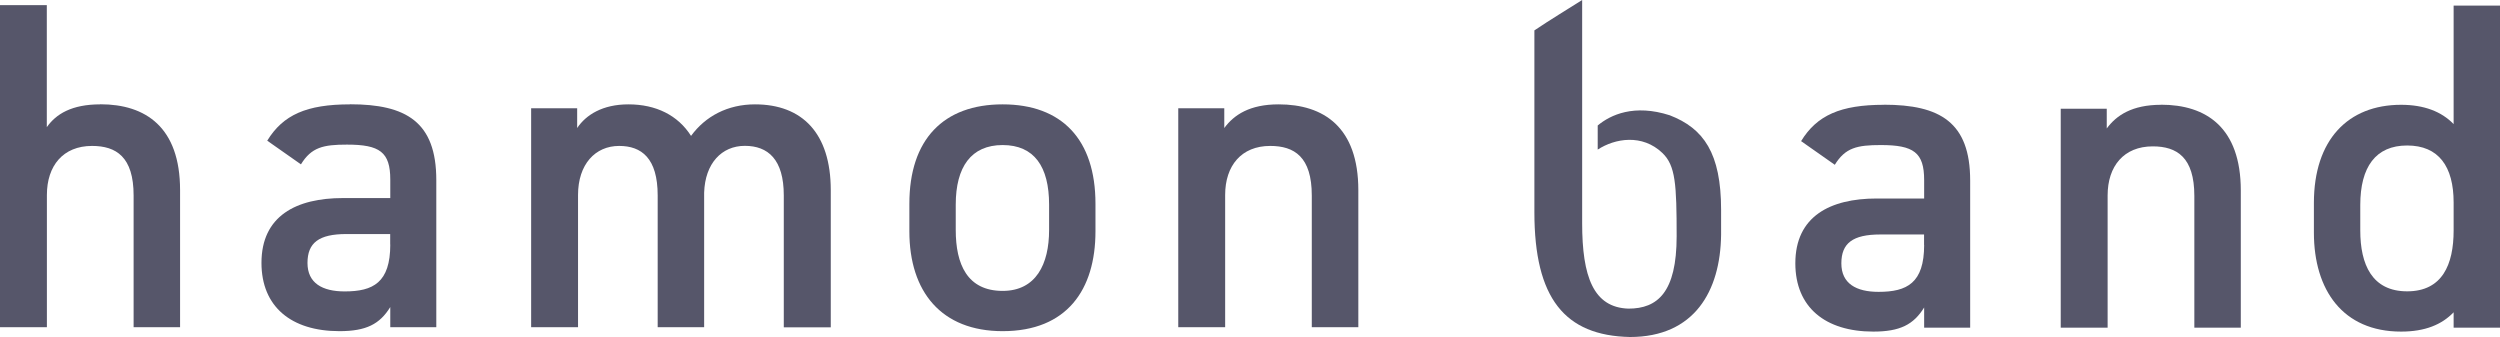
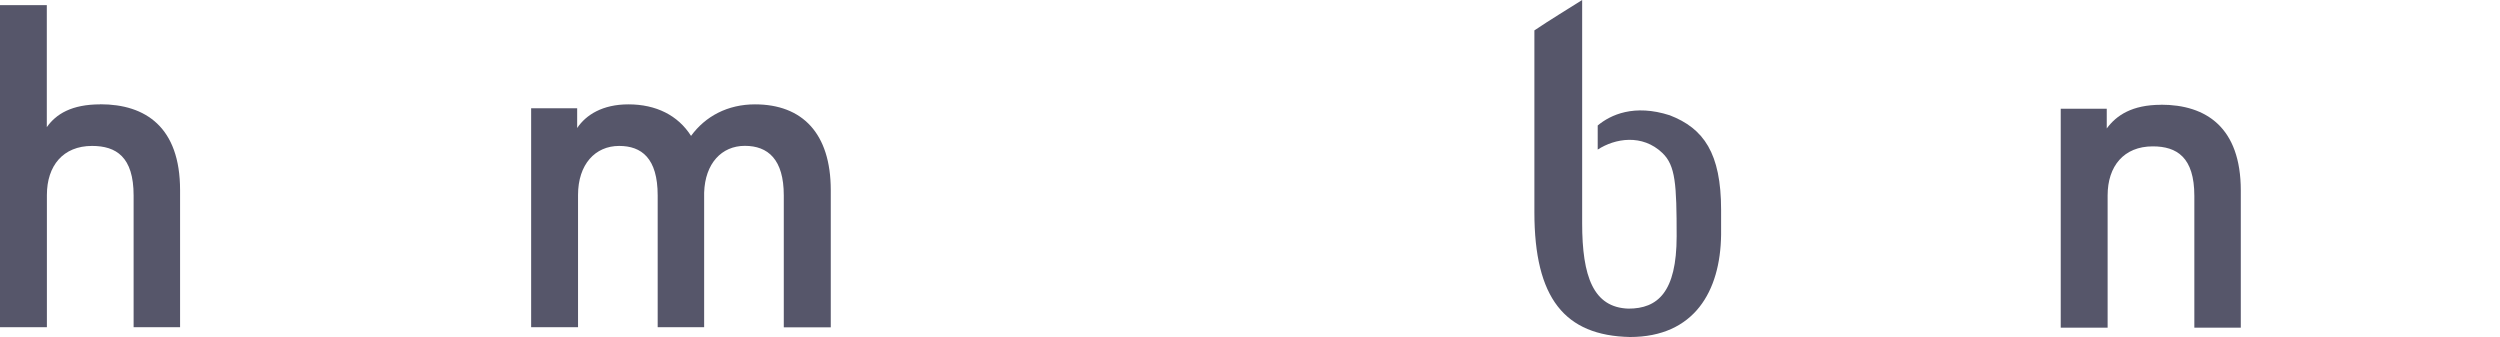
<svg xmlns="http://www.w3.org/2000/svg" id="_レイヤー_2" viewBox="0 0 286.27 38.59">
  <defs>
    <style>.cls-1{fill:#56566a;stroke-width:0px;}</style>
  </defs>
  <g id="_テキスト">
-     <path class="cls-1" d="M215.72,12c-4.96,0-7.67,1.2-9.48,4.16l3.86,2.71c1.2-1.96,2.56-2.26,5.27-2.26,3.76,0,4.96.85,4.96,4.01v2.11h-5.42c-5.37,0-9.33,2.06-9.33,7.42,0,5.02,3.41,7.82,8.93,7.82,3.06,0,4.61-.8,5.82-2.76v2.31h5.27v-16.85c0-6.67-3.46-8.68-9.88-8.68ZM220.33,28.05c0,4.36-1.96,5.37-5.22,5.37-2.56,0-4.26-.95-4.26-3.26s1.3-3.31,4.46-3.31h5.01v1.2Z" />
    <path class="cls-1" d="M247.46,12c-3.31,0-5.11,1.2-6.22,2.71v-2.26h-5.27v25.07h5.37v-15.14c0-3.36,1.86-5.62,5.17-5.62,2.76,0,4.76,1.25,4.76,5.67v15.09h5.32v-15.7c0-7.22-3.96-9.83-9.13-9.83Z" />
-     <path class="cls-1" d="M280.96,14.21c-1.4-1.45-3.41-2.21-6.02-2.21-6.07,0-9.98,4.01-9.98,11.23v3.41c0,6.57,3.31,11.33,9.98,11.33,2.76,0,4.66-.8,6.02-2.21v1.76h5.32V.64h-5.32v13.56ZM280.96,26.39c0,3.91-1.3,6.97-5.32,6.97s-5.37-3.06-5.37-6.97v-2.91c0-4.36,1.76-6.82,5.37-6.82s5.32,2.41,5.32,6.52v3.21Z" />
    <path class="cls-1" d="M11.48,11.95c-3.26,0-5.06,1.1-6.12,2.61V.59H0v36.88h5.37v-15.14c0-3.36,1.86-5.62,5.17-5.62,2.76,0,4.76,1.25,4.76,5.67v15.09h5.32v-15.7c0-7.22-3.96-9.83-9.13-9.83Z" />
-     <path class="cls-1" d="M40.08,11.95c-4.97,0-7.67,1.2-9.48,4.16l3.86,2.71c1.2-1.96,2.56-2.26,5.27-2.26,3.76,0,4.96.85,4.96,4.01v2.11h-5.42c-5.37,0-9.33,2.06-9.33,7.42,0,5.02,3.41,7.82,8.93,7.82,3.06,0,4.61-.8,5.82-2.76v2.31h5.27v-16.85c0-6.67-3.46-8.68-9.88-8.68ZM44.69,28c0,4.36-1.96,5.37-5.22,5.37-2.56,0-4.26-.95-4.26-3.26s1.3-3.31,4.46-3.31h5.01v1.2Z" />
    <path class="cls-1" d="M89.76,37.48h5.37v-15.7c0-6.52-3.26-9.83-8.68-9.83-3.11,0-5.67,1.35-7.32,3.61-1.5-2.36-4.01-3.61-7.17-3.61-2.96,0-4.86,1.2-5.87,2.71v-2.26h-5.27v25.07h5.37v-15.14c0-3.51,1.96-5.62,4.71-5.62,2.56,0,4.41,1.4,4.41,5.67v15.09h5.32v-15.4c.1-3.36,2.01-5.37,4.66-5.37s4.46,1.55,4.46,5.67v15.09Z" />
-     <path class="cls-1" d="M114.81,11.95c-6.77,0-10.68,4.01-10.68,11.38v3.16c0,6.92,3.66,11.43,10.68,11.43,7.37,0,10.63-4.76,10.63-11.43v-3.16c0-7.37-3.86-11.38-10.63-11.38ZM120.13,26.34c0,3.91-1.5,6.97-5.32,6.97-4.06,0-5.37-3.06-5.37-6.97v-2.91c0-4.31,1.76-6.82,5.37-6.82s5.32,2.46,5.32,6.82v2.91Z" />
-     <path class="cls-1" d="M155.54,37.48v-15.7c0-7.22-3.96-9.83-9.13-9.83-3.31,0-5.11,1.2-6.22,2.71v-2.26h-5.27v25.07h5.37v-15.14c0-3.36,1.86-5.62,5.16-5.62,2.76,0,4.76,1.25,4.76,5.67v15.09h5.32Z" />
    <path class="cls-1" d="M197.08,24.03c0-6.5-2-9.33-5.88-10.83-4.07-1.31-6.78-.06-8.25,1.17v2.76c1.98-1.29,5.1-1.82,7.41.39,1.5,1.44,1.63,3.57,1.63,9.53,0,6.43-2.19,8.29-5.52,8.29-4.02-.13-5.3-3.68-5.3-9.78,0,0,0-18.09,0-25.56-1.49.95-3.68,2.27-5.47,3.48v20.82c0,9.85,3.47,14.13,10.94,14.29,7.36,0,10.36-5.23,10.44-11.7,0,0,0-2.86,0-2.86Z" />
  </g>
</svg>